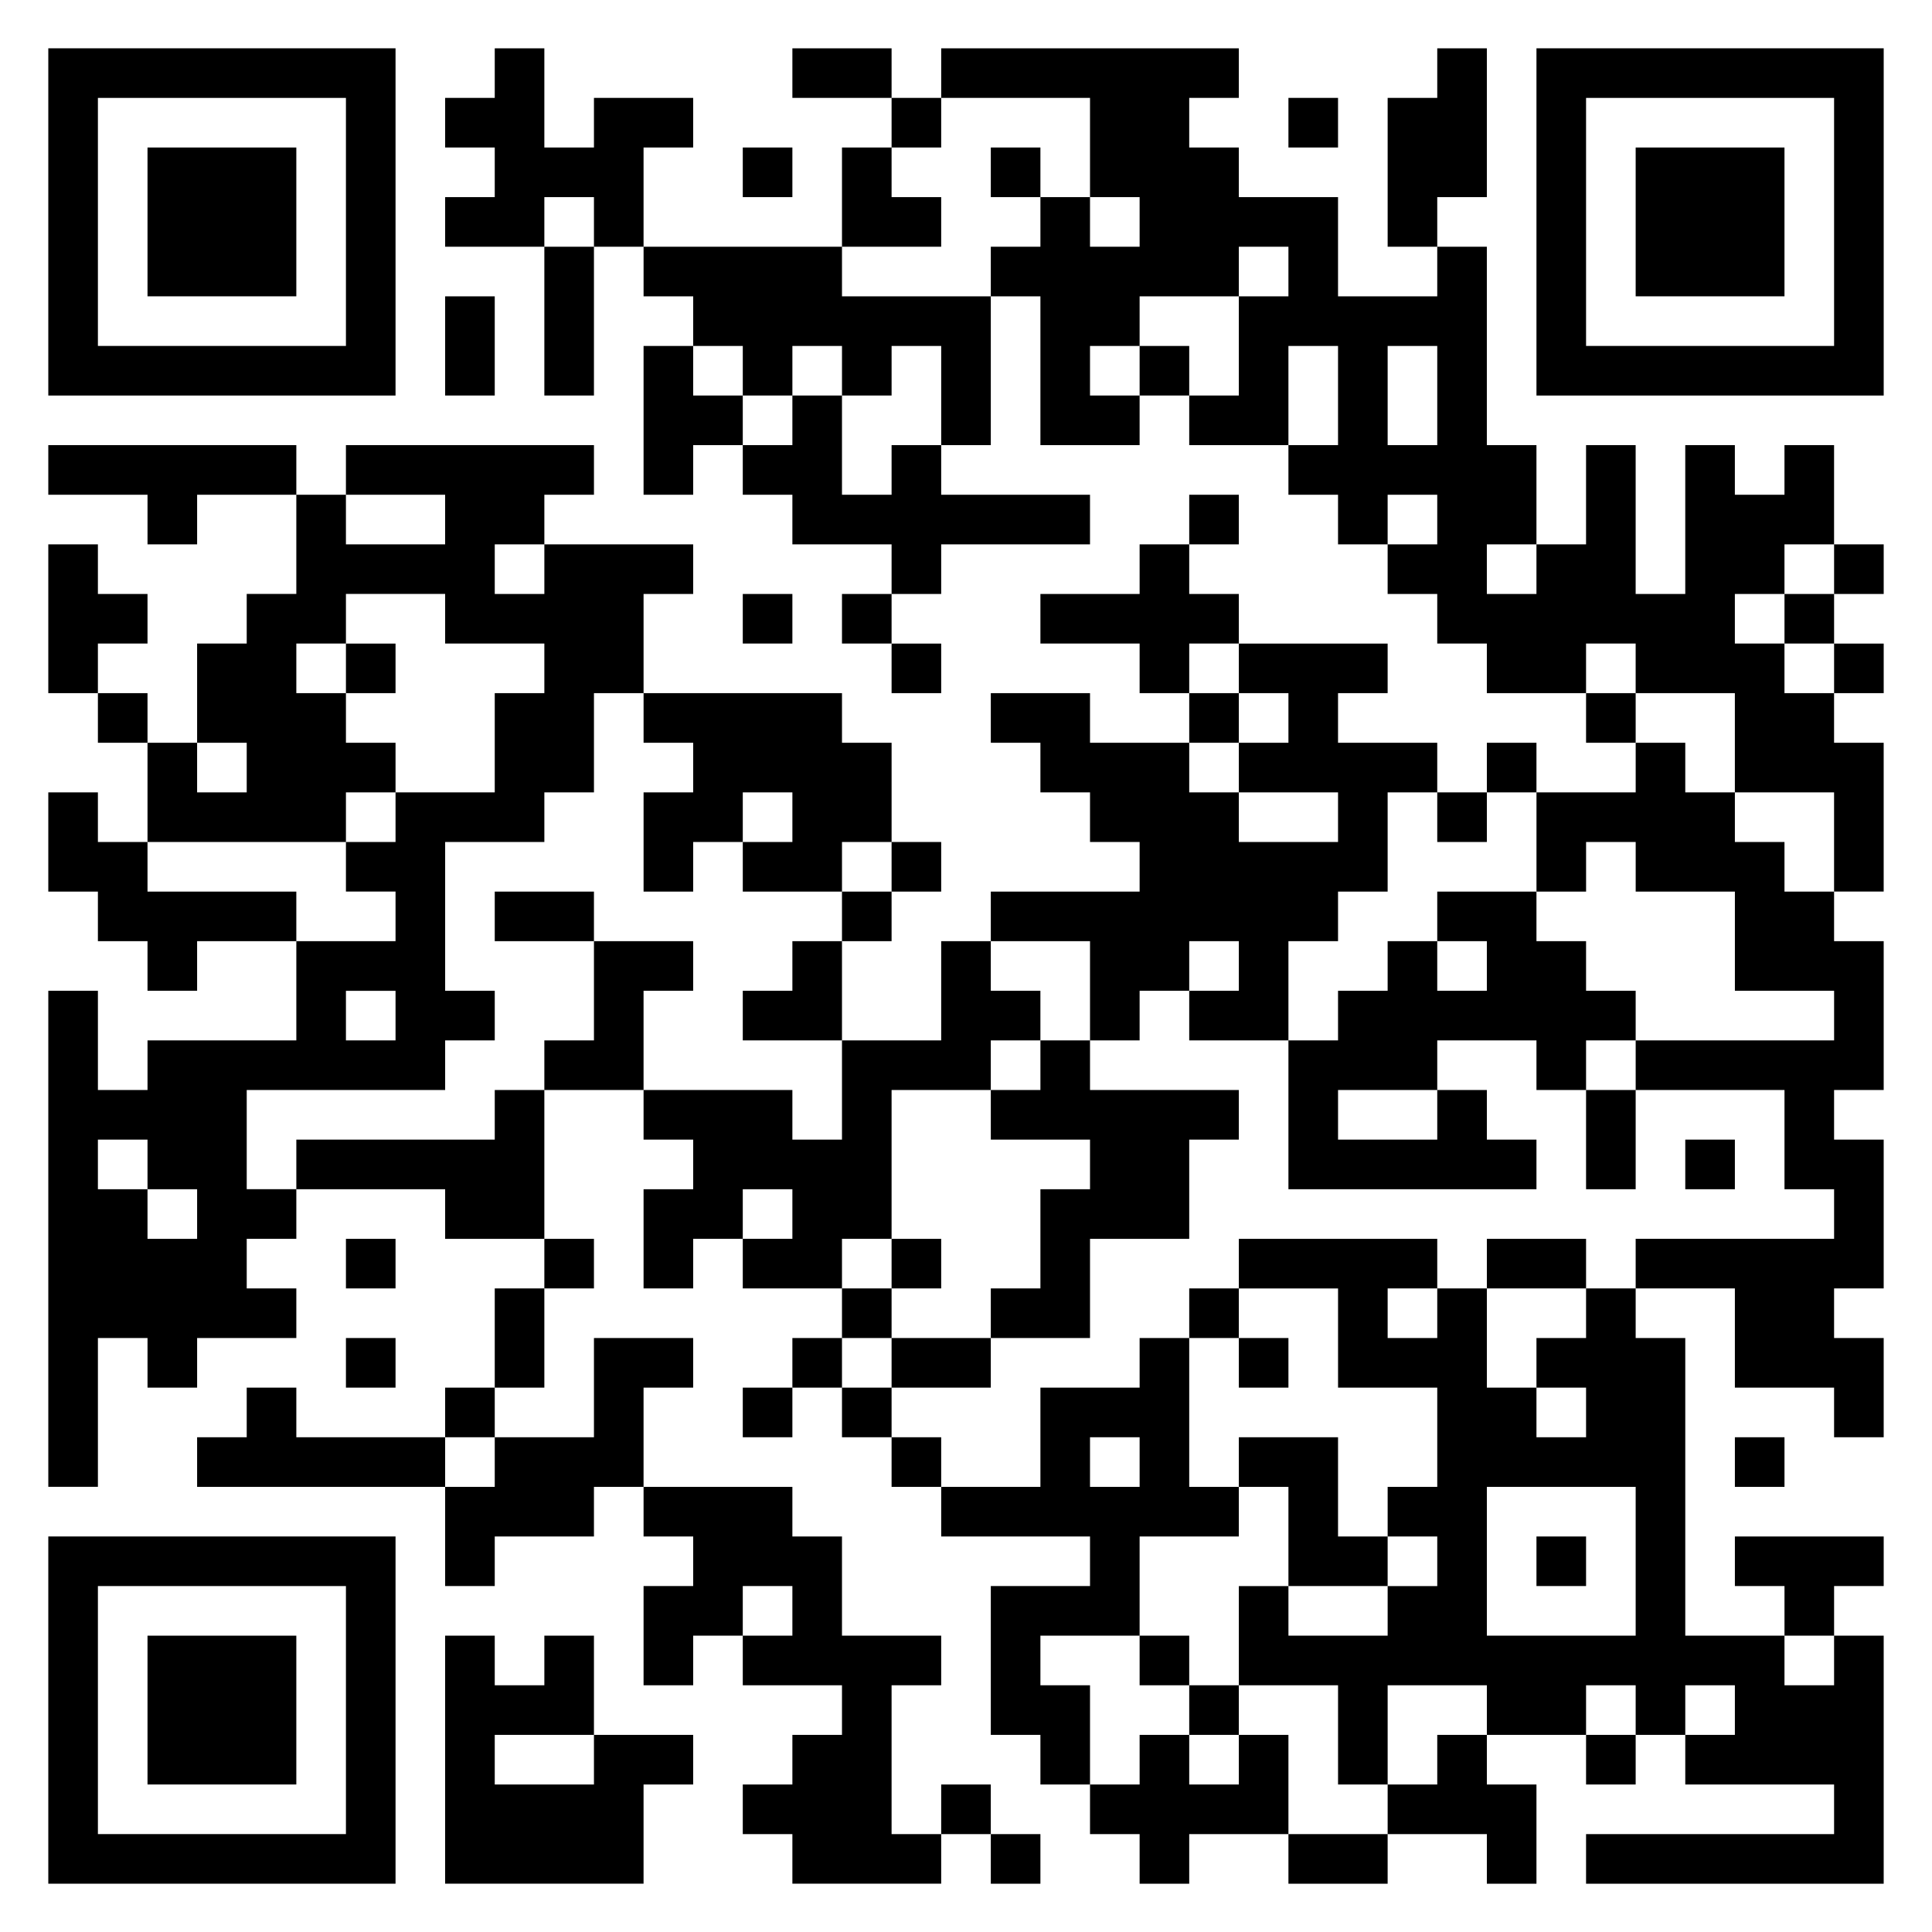
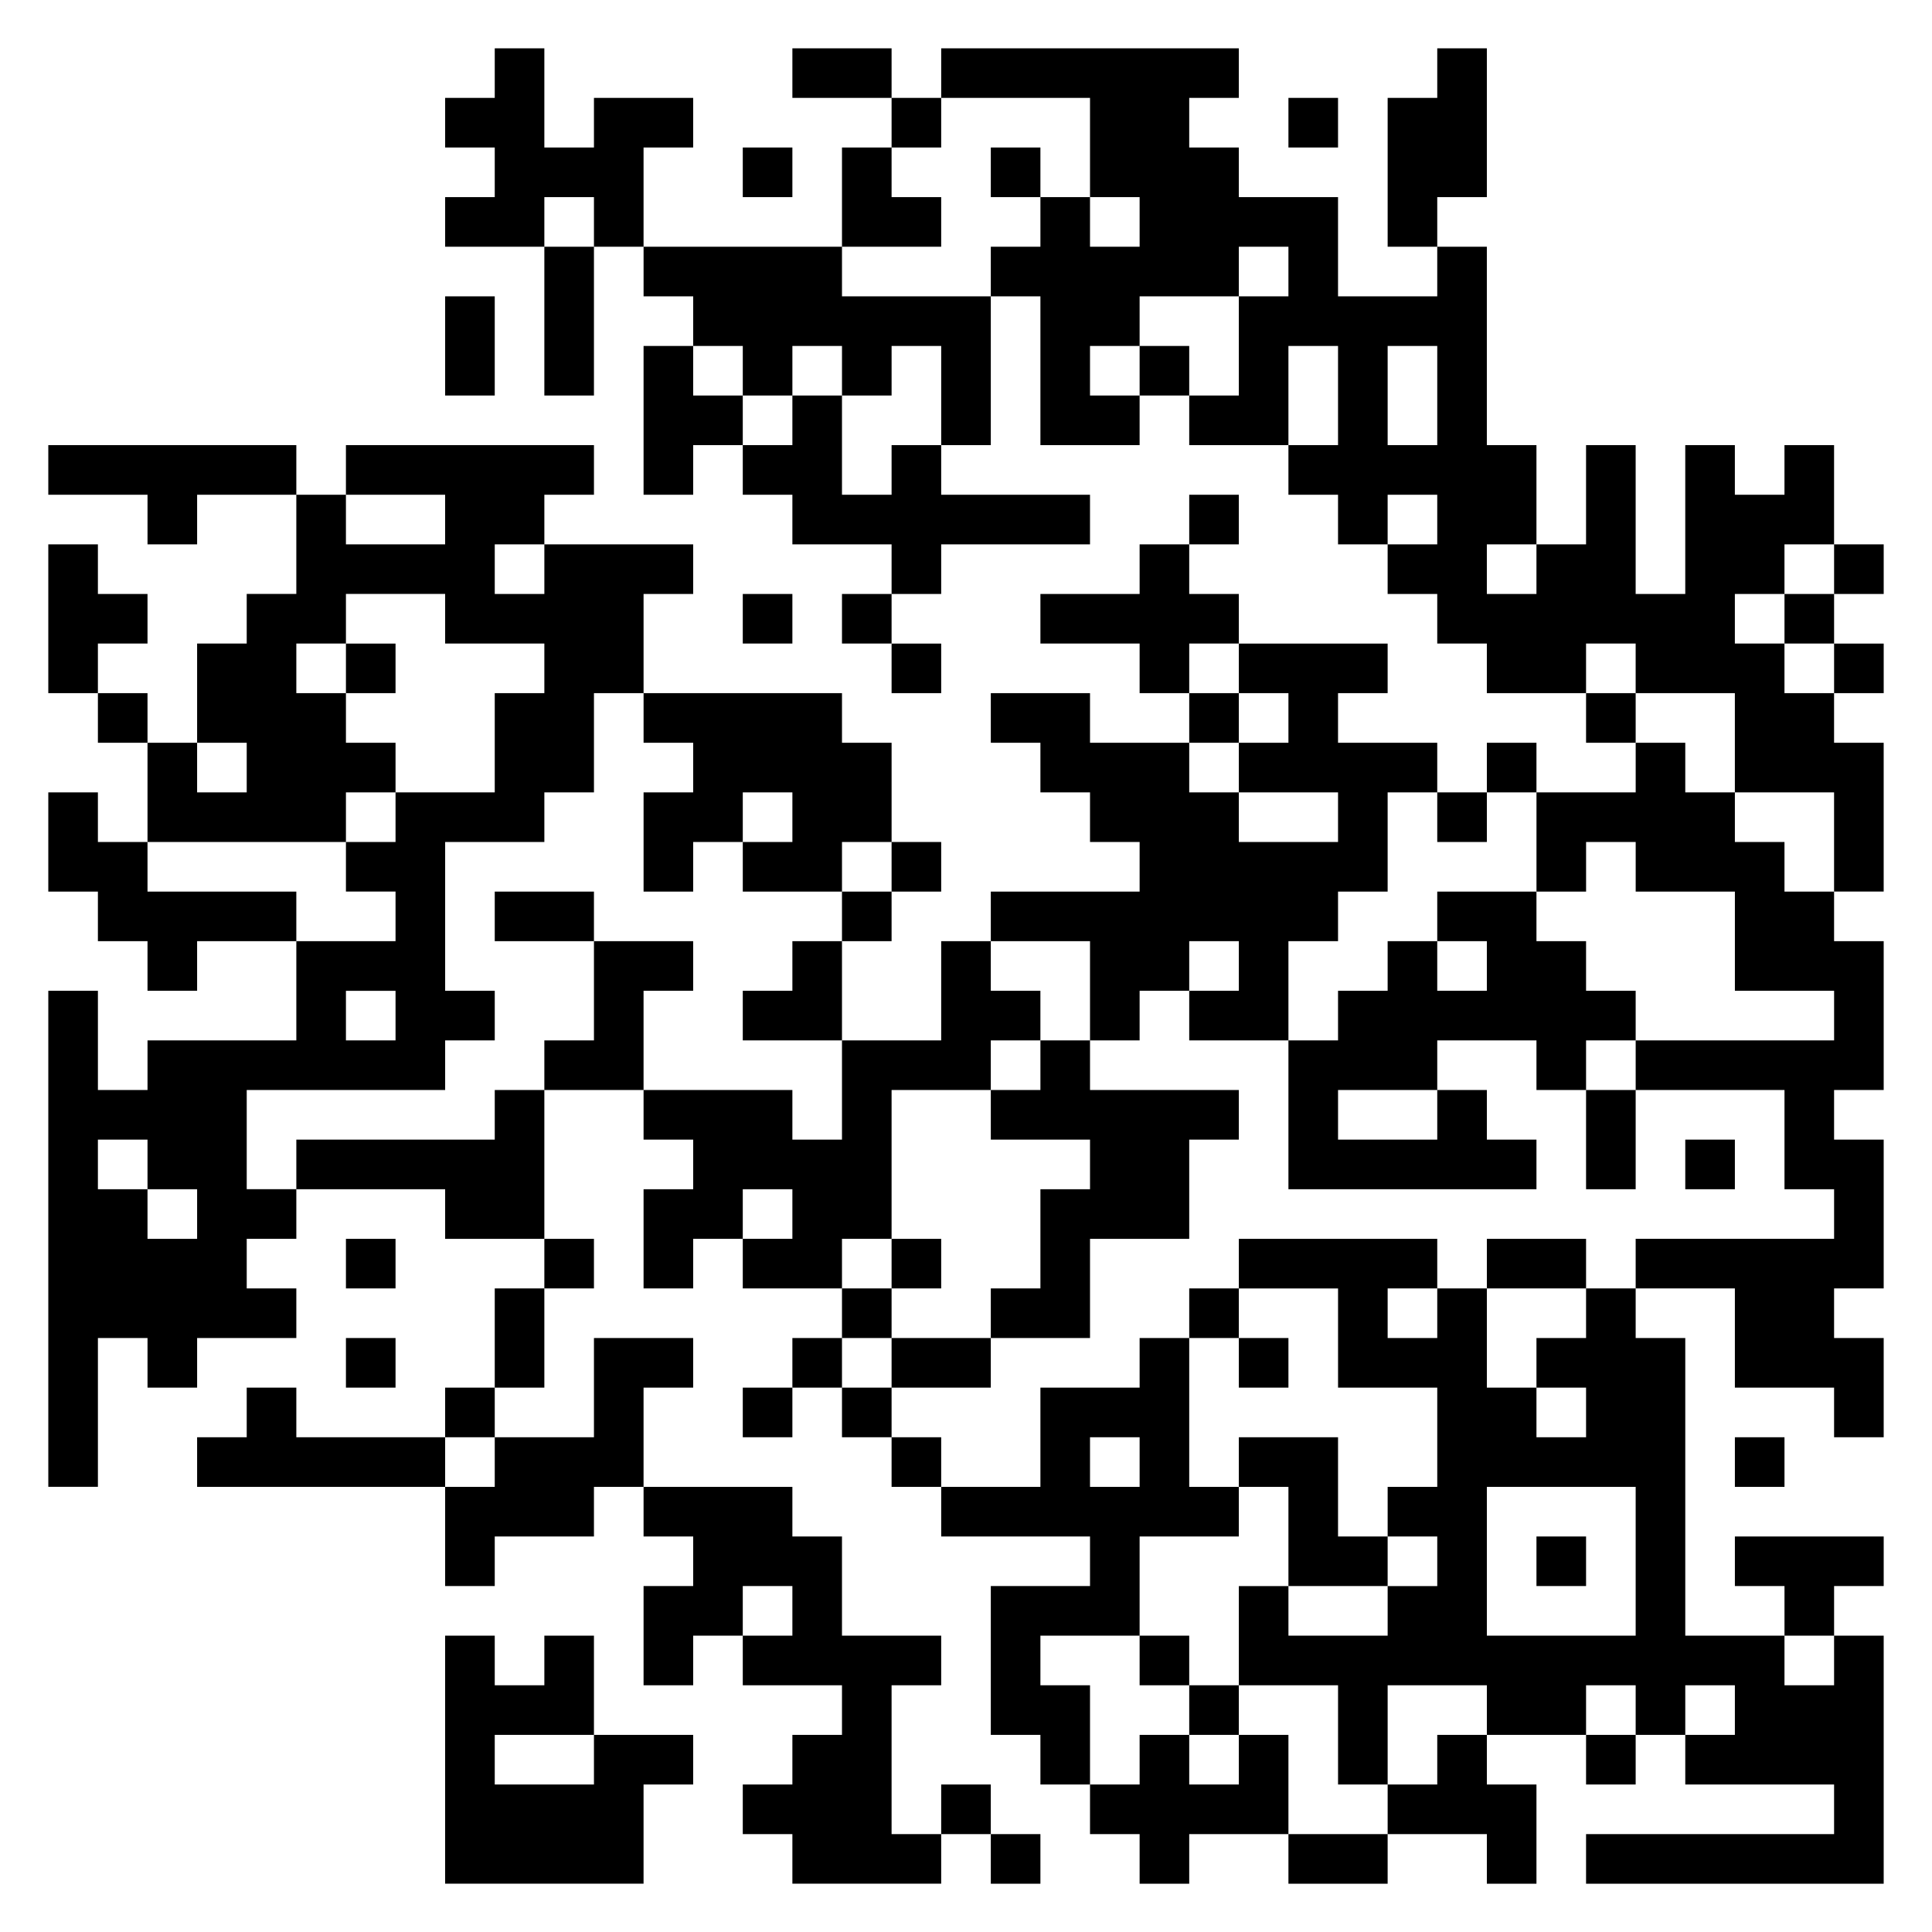
<svg xmlns="http://www.w3.org/2000/svg" width="200" height="200" version="1.1" viewBox="0 0 200 200">
  <g>
    <g id="Layer_1">
      <g>
        <path id="qr_dark_pixels" d="M51.216,5h5.135v10.27h5.135v-5.135h10.27v5.135h-5.135v10.27h-5.135v-5.135h-5.135v5.135h-10.27v-5.135h5.135v-5.135h-5.135v-5.135h5.135v-5.135ZM82.027,5h10.27v5.135h-10.27v-5.135ZM97.432,5h30.811v5.135h-5.135v5.135h5.135v5.135h10.27v10.27h10.27v-5.135h5.135v20.541h5.135v10.27h-5.135v5.135h5.135v-5.135h5.135v-10.27h5.135v15.405h5.135v-15.405h5.135v5.135h5.135v-5.135h5.135v10.27h-5.135v5.135h-5.135v5.135h5.135v5.135h5.135v5.135h5.135v15.405h-5.135v-10.27h-10.27v-10.27h-10.27v-5.135h-5.135v5.135h-10.27v-5.135h-5.135v-5.135h-5.135v-5.135h5.135v-5.135h-5.135v5.135h-5.135v-5.135h-5.135v-5.135h5.135v-10.27h-5.135v10.27h-10.27v-5.135h5.135v-10.27h5.135v-5.135h-5.135v5.135h-10.27v5.135h-5.135v5.135h5.135v5.135h-10.27v-15.405h-5.135v-5.135h5.135v-5.135h5.135v5.135h5.135v-5.135h-5.135v-10.27h-15.405v-5.135ZM143.649,35.811h5.135v10.27h-5.135v-10.27ZM148.784,5h5.135v15.405h-5.135v5.135h-5.135v-15.405h5.135v-5.135ZM92.297,10.135h5.135v5.135h-5.135v-5.135ZM133.378,10.135h5.135v5.135h-5.135v-5.135ZM76.892,15.27h5.135v5.135h-5.135v-5.135ZM87.162,15.27h5.135v5.135h5.135v5.135h-10.27v-10.27ZM102.568,15.27h5.135v5.135h-5.135v-5.135ZM56.351,25.541h5.135v15.405h-5.135v-15.405ZM66.622,25.541h20.541v5.135h15.405v15.405h-5.135v-10.27h-5.135v5.135h-5.135v-5.135h-5.135v5.135h-5.135v-5.135h-5.135v-5.135h-5.135v-5.135ZM46.081,30.676h5.135v10.27h-5.135v-10.27ZM66.622,35.811h5.135v5.135h5.135v5.135h-5.135v5.135h-5.135v-15.405ZM117.973,35.811h5.135v5.135h-5.135v-5.135ZM82.027,40.946h5.135v10.27h5.135v-5.135h5.135v5.135h15.405v5.135h-15.405v5.135h-5.135v-5.135h-10.27v-5.135h-5.135v-5.135h5.135v-5.135ZM5,46.081h25.676v5.135h-10.27v5.135h-5.135v-5.135H5v-5.135ZM35.811,46.081h25.676v5.135h-5.135v5.135h-5.135v5.135h5.135v-5.135h15.405v5.135h-5.135v10.27h-5.135v10.27h-5.135v5.135h-10.27v15.405h5.135v5.135h-5.135v5.135h-20.541v10.27h5.135v5.135h-5.135v5.135h5.135v5.135h-10.27v5.135h-5.135v-5.135h-5.135v15.405h-5.135v-51.351h5.135v10.27h5.135v-5.135h15.405v-10.27h10.27v-5.135h-5.135v-5.135h5.135v-5.135h10.27v-10.27h5.135v-5.135h-10.27v-5.135h-10.27v5.135h-5.135v5.135h5.135v5.135h5.135v5.135h-5.135v5.135H15.27v-10.27h5.135v5.135h5.135v-5.135h-5.135v-10.27h5.135v-5.135h5.135v-10.27h5.135v5.135h10.27v-5.135h-10.27v-5.135ZM35.811,102.568h5.135v5.135h-5.135v-5.135ZM10.135,117.973h5.135v5.135h-5.135v-5.135ZM15.27,123.108h5.135v5.135h-5.135v-5.135ZM123.108,51.216h5.135v5.135h-5.135v-5.135ZM5,56.351h5.135v5.135h5.135v5.135h-5.135v5.135h-5.135v-15.405ZM117.973,56.351h5.135v5.135h5.135v5.135h-5.135v5.135h-5.135v-5.135h-10.27v-5.135h10.27v-5.135ZM189.865,56.351h5.135v5.135h-5.135v-5.135ZM76.892,61.486h5.135v5.135h-5.135v-5.135ZM87.162,61.486h5.135v5.135h-5.135v-5.135ZM184.73,61.486h5.135v5.135h-5.135v-5.135ZM35.811,66.622h5.135v5.135h-5.135v-5.135ZM92.297,66.622h5.135v5.135h-5.135v-5.135ZM128.243,66.622h15.405v5.135h-5.135v5.135h10.27v5.135h-5.135v10.27h-5.135v5.135h-5.135v10.27h-10.27v-5.135h5.135v-5.135h-5.135v5.135h-5.135v5.135h-5.135v-10.27h-10.27v-5.135h15.405v-5.135h-5.135v-5.135h-5.135v-5.135h-5.135v-5.135h10.27v5.135h10.27v5.135h5.135v5.135h10.27v-5.135h-10.27v-5.135h5.135v-5.135h-5.135v-5.135ZM189.865,66.622h5.135v5.135h-5.135v-5.135ZM10.135,71.757h5.135v5.135h-5.135v-5.135ZM66.622,71.757h20.541v5.135h5.135v10.27h-5.135v5.135h-10.27v-5.135h5.135v-5.135h-5.135v5.135h-5.135v5.135h-5.135v-10.27h5.135v-5.135h-5.135v-5.135ZM123.108,71.757h5.135v5.135h-5.135v-5.135ZM164.189,71.757h5.135v5.135h-5.135v-5.135ZM153.919,76.892h5.135v5.135h-5.135v-5.135ZM169.324,76.892h5.135v5.135h5.135v5.135h5.135v5.135h5.135v5.135h5.135v15.405h-5.135v5.135h5.135v15.405h-5.135v5.135h5.135v10.27h-5.135v-5.135h-10.27v-10.27h-10.27v-5.135h20.541v-5.135h-5.135v-10.27h-15.405v-5.135h20.541v-5.135h-10.27v-10.27h-10.27v-5.135h-5.135v5.135h-5.135v-10.27h10.27v-5.135ZM5,82.027h5.135v5.135h5.135v5.135h15.405v5.135h-10.27v5.135h-5.135v-5.135h-5.135v-5.135h-5.135v-10.27ZM148.784,82.027h5.135v5.135h-5.135v-5.135ZM92.297,87.162h5.135v5.135h-5.135v-5.135ZM51.216,92.297h10.27v5.135h-10.27v-5.135ZM87.162,92.297h5.135v5.135h-5.135v-5.135ZM148.784,92.297h10.27v5.135h5.135v5.135h5.135v5.135h-5.135v5.135h-5.135v-5.135h-10.27v5.135h-10.27v5.135h10.27v-5.135h5.135v5.135h5.135v5.135h-25.676v-15.405h5.135v-5.135h5.135v-5.135h5.135v5.135h5.135v-5.135h-5.135v-5.135ZM61.486,97.432h10.27v5.135h-5.135v10.27h-10.27v-5.135h5.135v-10.27ZM82.027,97.432h5.135v10.27h-10.27v-5.135h5.135v-5.135ZM97.432,97.432h5.135v5.135h5.135v5.135h-5.135v5.135h-10.27v15.405h-5.135v5.135h-10.27v-5.135h5.135v-5.135h-5.135v5.135h-5.135v5.135h-5.135v-10.27h5.135v-5.135h-5.135v-5.135h15.405v5.135h5.135v-10.27h10.27v-10.27ZM107.703,107.703h5.135v5.135h15.405v5.135h-5.135v10.27h-10.27v10.27h-10.27v-5.135h5.135v-10.27h5.135v-5.135h-10.27v-5.135h5.135v-5.135ZM51.216,112.838h5.135v15.405h-10.27v-5.135h-15.405v-5.135h20.541v-5.135ZM164.189,112.838h5.135v10.27h-5.135v-10.27ZM174.459,117.973h5.135v5.135h-5.135v-5.135ZM35.811,128.243h5.135v5.135h-5.135v-5.135ZM56.351,128.243h5.135v5.135h-5.135v-5.135ZM92.297,128.243h5.135v5.135h-5.135v-5.135ZM128.243,128.243h20.541v5.135h-5.135v5.135h5.135v-5.135h5.135v10.27h5.135v5.135h5.135v-5.135h-5.135v-5.135h5.135v-5.135h5.135v5.135h5.135v30.811h10.27v5.135h5.135v-5.135h5.135v25.676h-30.811v-5.135h25.676v-5.135h-15.405v-5.135h5.135v-5.135h-5.135v5.135h-5.135v-5.135h-5.135v5.135h-10.27v-5.135h-10.27v10.27h-5.135v-10.27h-10.27v-10.27h5.135v5.135h10.27v-5.135h5.135v-5.135h-5.135v-5.135h5.135v-10.27h-10.27v-10.27h-10.27v-5.135ZM153.919,153.919h15.405v15.405h-15.405v-15.405ZM153.919,128.243h10.27v5.135h-10.27v-5.135ZM51.216,133.378h5.135v10.27h-5.135v-10.27ZM87.162,133.378h5.135v5.135h-5.135v-5.135ZM123.108,133.378h5.135v5.135h-5.135v-5.135ZM35.811,138.514h5.135v5.135h-5.135v-5.135ZM61.486,138.514h10.27v5.135h-5.135v10.27h-5.135v5.135h-10.27v5.135h-5.135v-10.27h5.135v-5.135h10.27v-10.27ZM82.027,138.514h5.135v5.135h-5.135v-5.135ZM92.297,138.514h10.27v5.135h-10.27v-5.135ZM117.973,138.514h5.135v15.405h5.135v5.135h-10.27v10.27h-10.27v5.135h5.135v10.27h-5.135v-5.135h-5.135v-15.405h10.27v-5.135h-15.405v-5.135h10.27v-10.27h10.27v-5.135ZM112.838,148.784h5.135v5.135h-5.135v-5.135ZM128.243,138.514h5.135v5.135h-5.135v-5.135ZM25.541,143.649h5.135v5.135h15.405v5.135h-25.676v-5.135h5.135v-5.135ZM46.081,143.649h5.135v5.135h-5.135v-5.135ZM76.892,143.649h5.135v5.135h-5.135v-5.135ZM87.162,143.649h5.135v5.135h-5.135v-5.135ZM92.297,148.784h5.135v5.135h-5.135v-5.135ZM128.243,148.784h10.27v10.27h5.135v5.135h-10.27v-10.27h-5.135v-5.135ZM179.595,148.784h5.135v5.135h-5.135v-5.135ZM66.622,153.919h15.405v5.135h5.135v10.27h10.27v5.135h-5.135v15.405h5.135v5.135h-15.405v-5.135h-5.135v-5.135h5.135v-5.135h5.135v-5.135h-10.27v-5.135h5.135v-5.135h-5.135v5.135h-5.135v5.135h-5.135v-10.27h5.135v-5.135h-5.135v-5.135ZM159.054,159.054h5.135v5.135h-5.135v-5.135ZM179.595,159.054h15.405v5.135h-5.135v5.135h-5.135v-5.135h-5.135v-5.135ZM46.081,169.324h5.135v5.135h5.135v-5.135h5.135v10.27h-10.27v5.135h10.27v-5.135h10.27v5.135h-5.135v10.27h-20.541v-25.676ZM117.973,169.324h5.135v5.135h-5.135v-5.135ZM123.108,174.459h5.135v5.135h-5.135v-5.135ZM117.973,179.595h5.135v5.135h5.135v-5.135h5.135v10.27h-10.27v5.135h-5.135v-5.135h-5.135v-5.135h5.135v-5.135ZM148.784,179.595h5.135v5.135h5.135v10.27h-5.135v-5.135h-10.27v-5.135h5.135v-5.135ZM164.189,179.595h5.135v5.135h-5.135v-5.135ZM97.432,184.73h5.135v5.135h-5.135v-5.135ZM102.568,189.865h5.135v5.135h-5.135v-5.135ZM133.378,189.865h10.27v5.135h-10.27v-5.135Z" fill-rule="evenodd" />
-         <path id="qr_squares" d="M5,5h35.946v35.946H5V5h0ZM10.135,10.135h25.676v25.676H10.135V10.135h0ZM15.27,15.27h15.405v15.405h-15.405v-15.405h0ZM159.054,5h35.946v35.946h-35.946V5h0ZM164.189,10.135h25.676v25.676h-25.676V10.135h0ZM169.324,15.27h15.405v15.405h-15.405v-15.405h0ZM5,159.054h35.946v35.946H5v-35.946h0ZM10.135,164.189h25.676v25.676H10.135v-25.676h0ZM15.27,169.324h15.405v15.405h-15.405v-15.405h0Z" fill-rule="evenodd" />
      </g>
    </g>
  </g>
</svg>